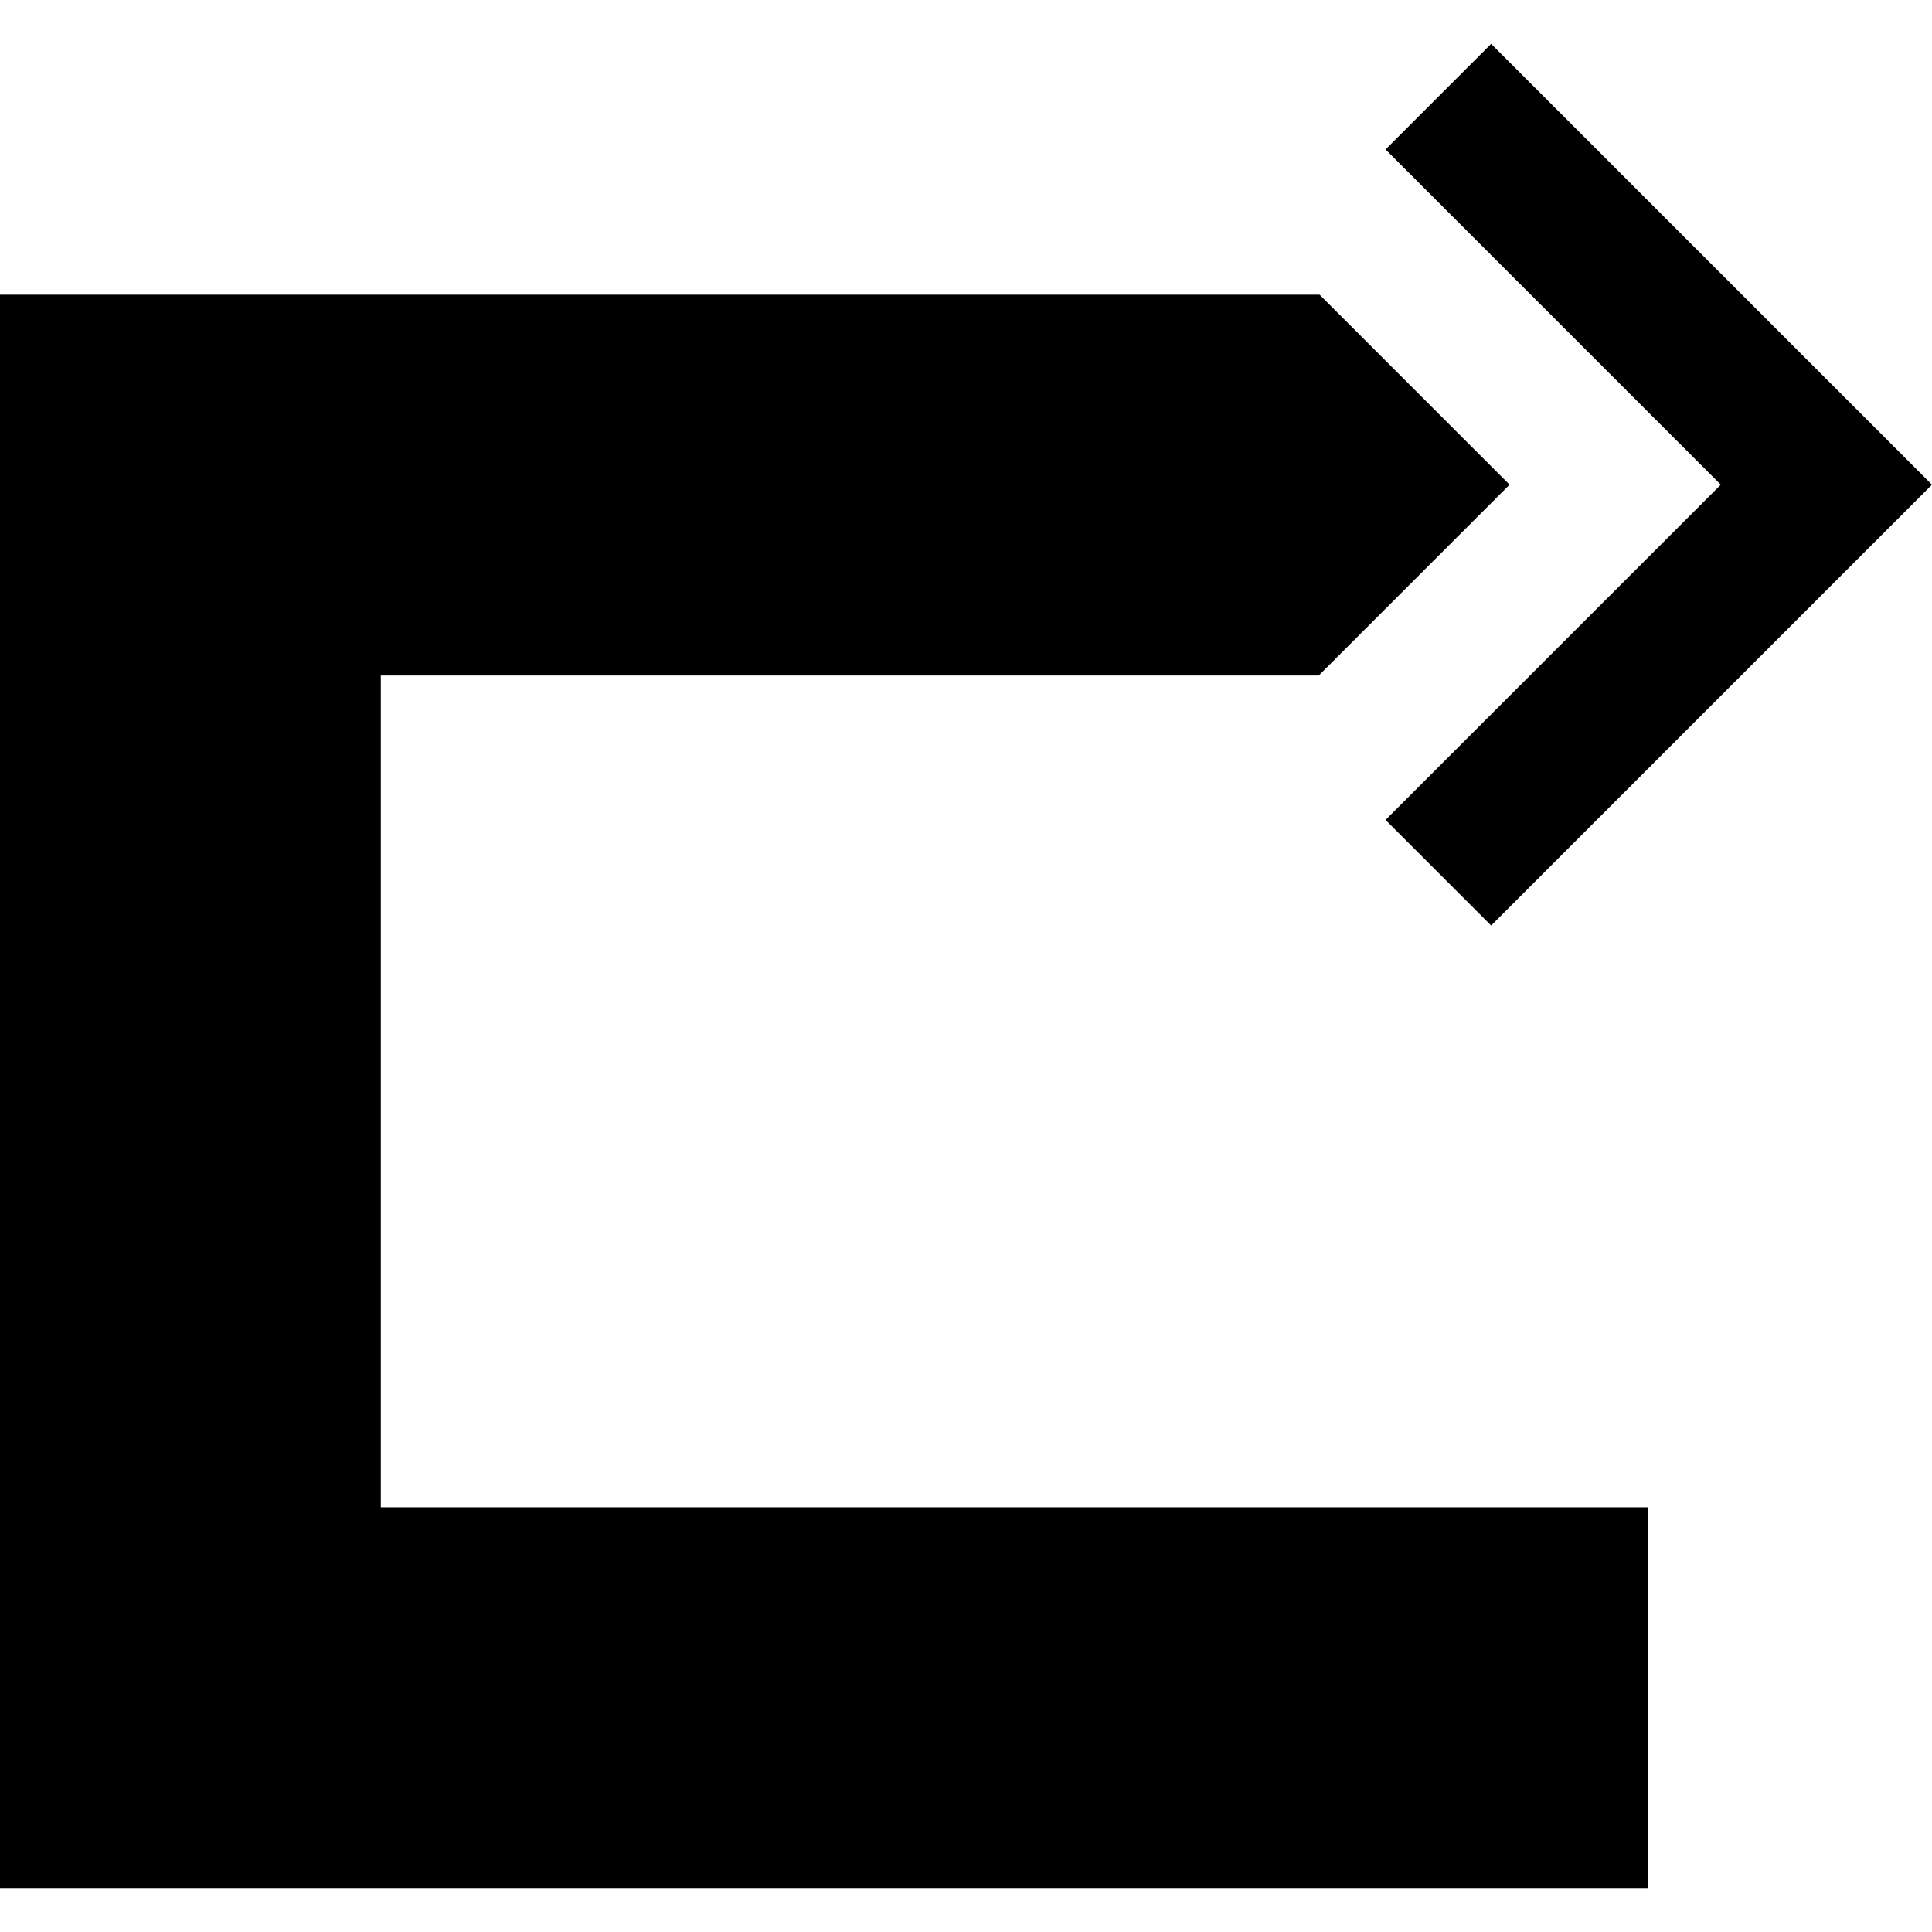
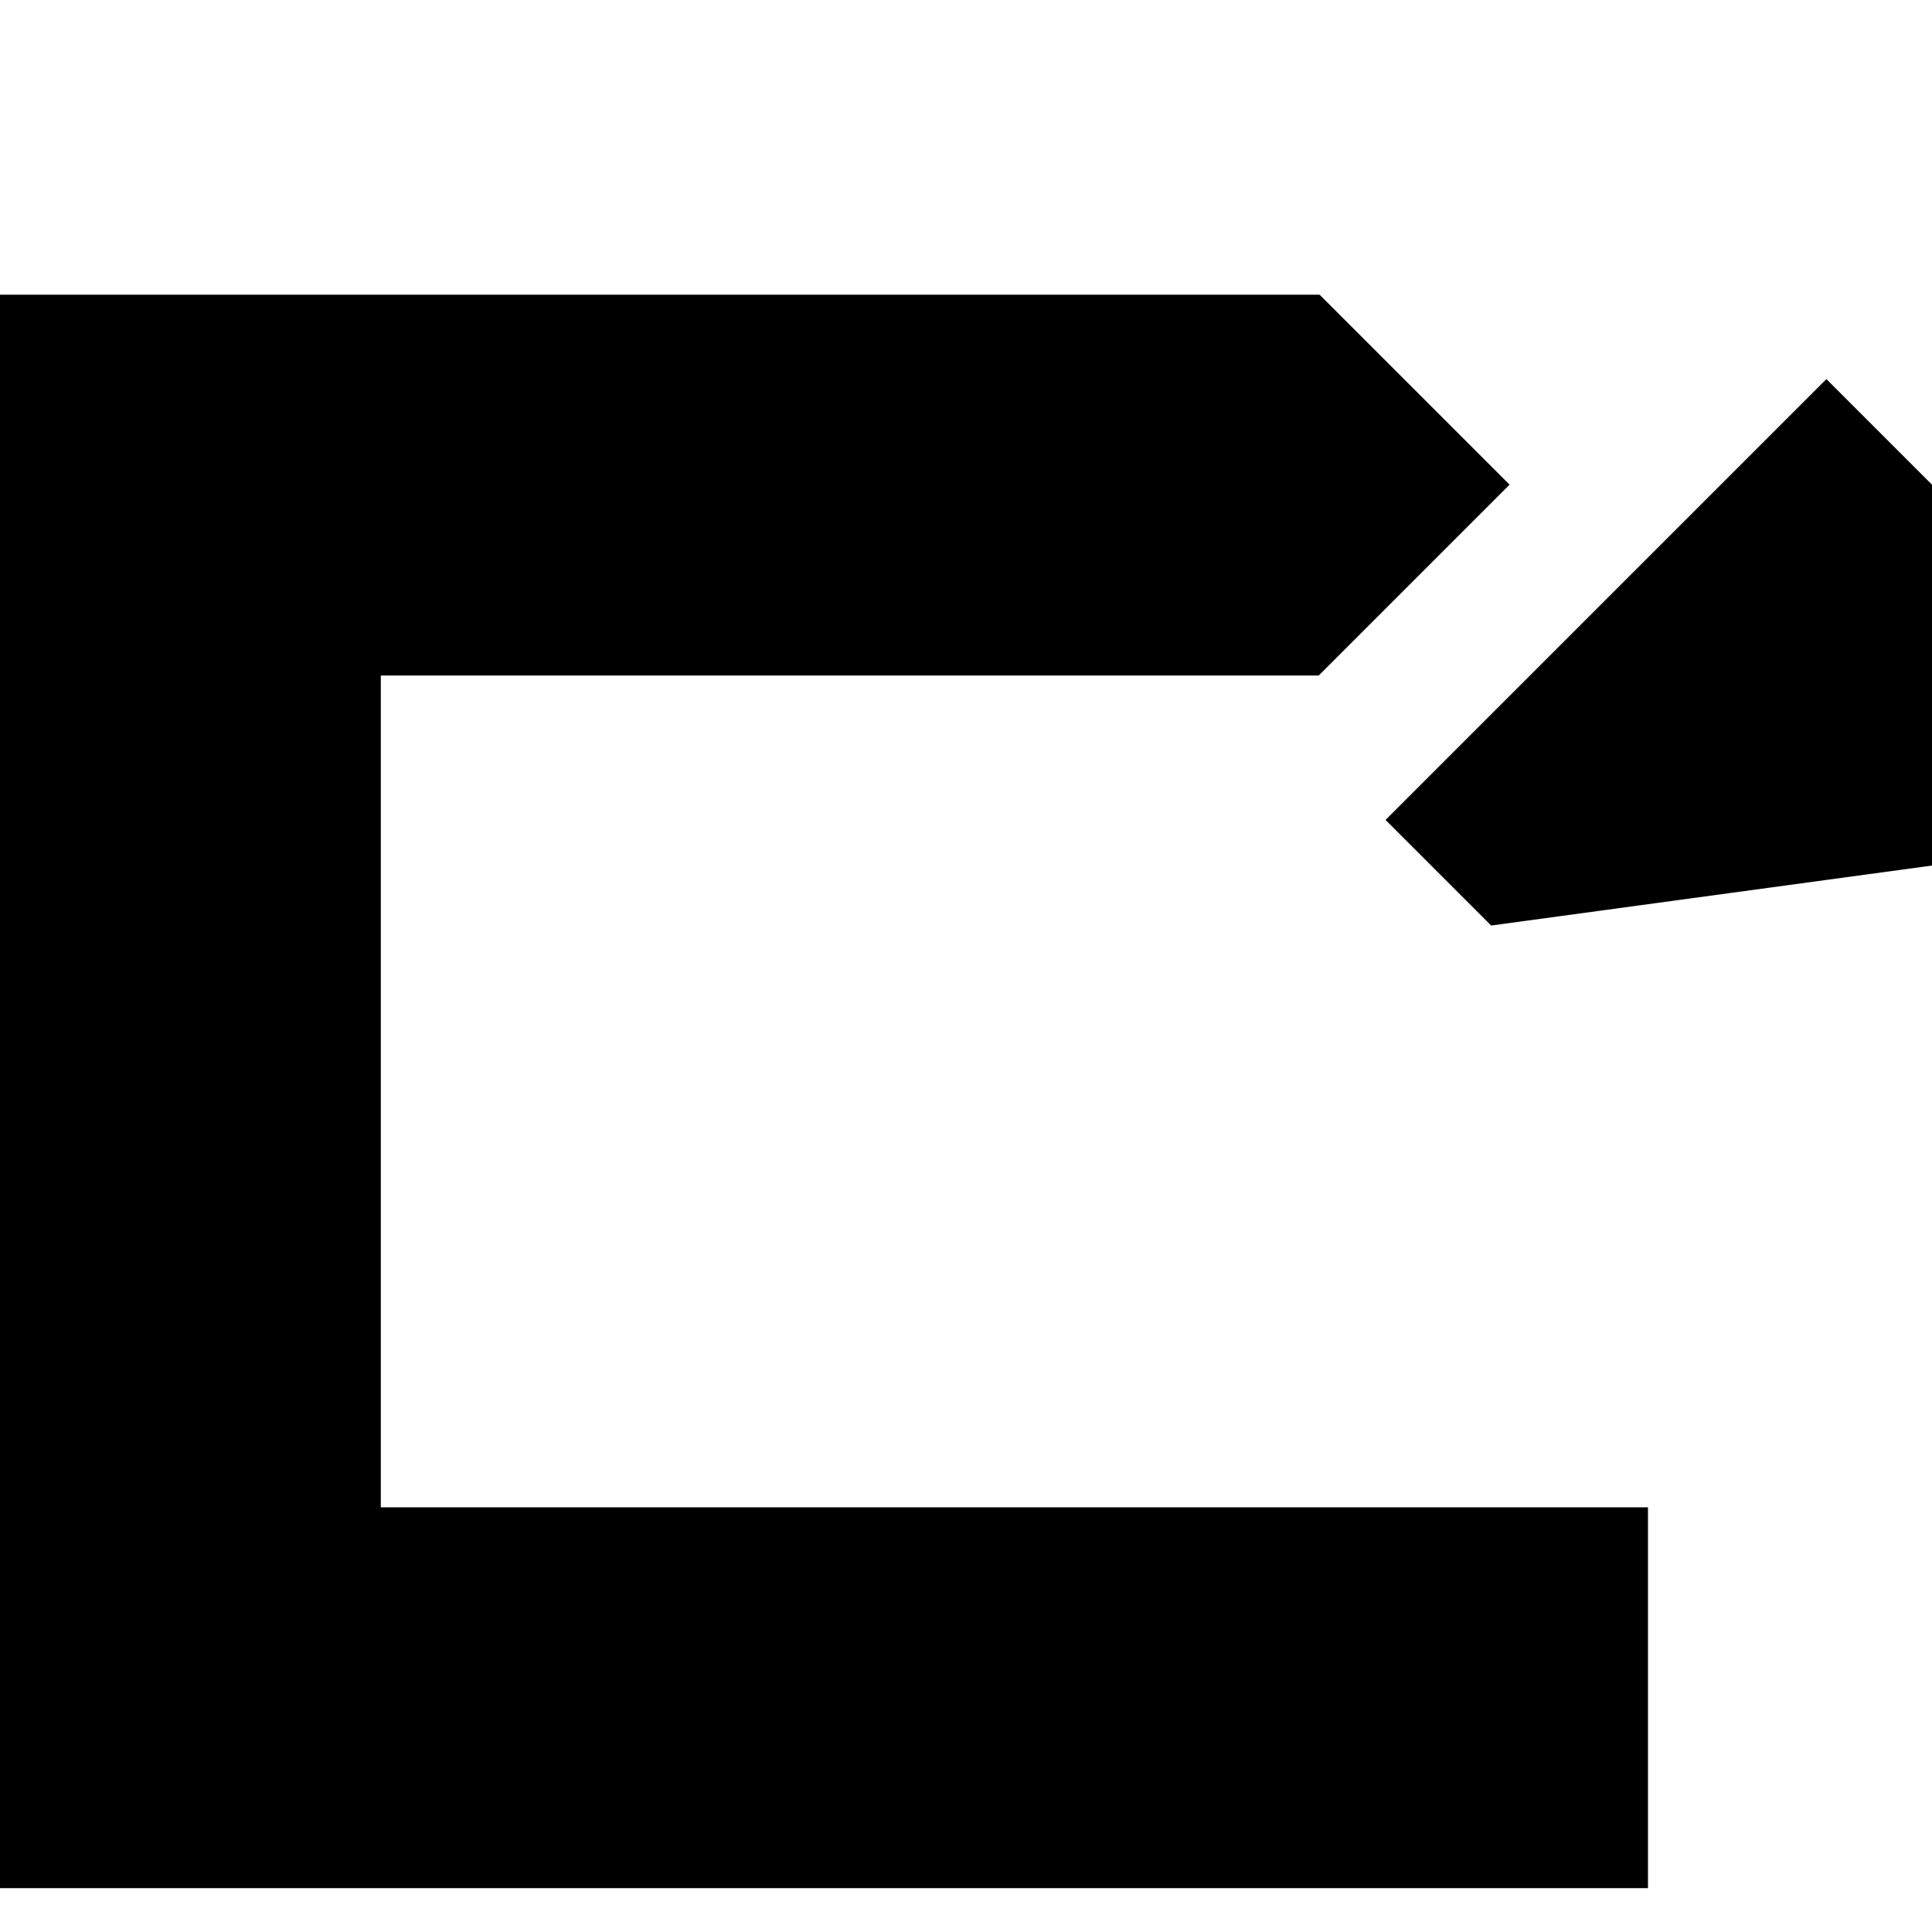
<svg xmlns="http://www.w3.org/2000/svg" fill="#000000" height="800px" width="800px" version="1.1" id="Capa_1" viewBox="0 0 194.05 194.05" xml:space="preserve">
-   <path d="M149.771,92.96l-10.607-10.606l33.673-33.671l-33.673-33.672l10.607-10.606l44.278,44.278L149.771,92.96z M38.249,67.85  h94.206l19.168-19.168l-19.083-19.082H0v160.045h165.522v-38.25H38.249V67.85z" />
+   <path d="M149.771,92.96l-10.607-10.606l33.673-33.671l10.607-10.606l44.278,44.278L149.771,92.96z M38.249,67.85  h94.206l19.168-19.168l-19.083-19.082H0v160.045h165.522v-38.25H38.249V67.85z" />
</svg>